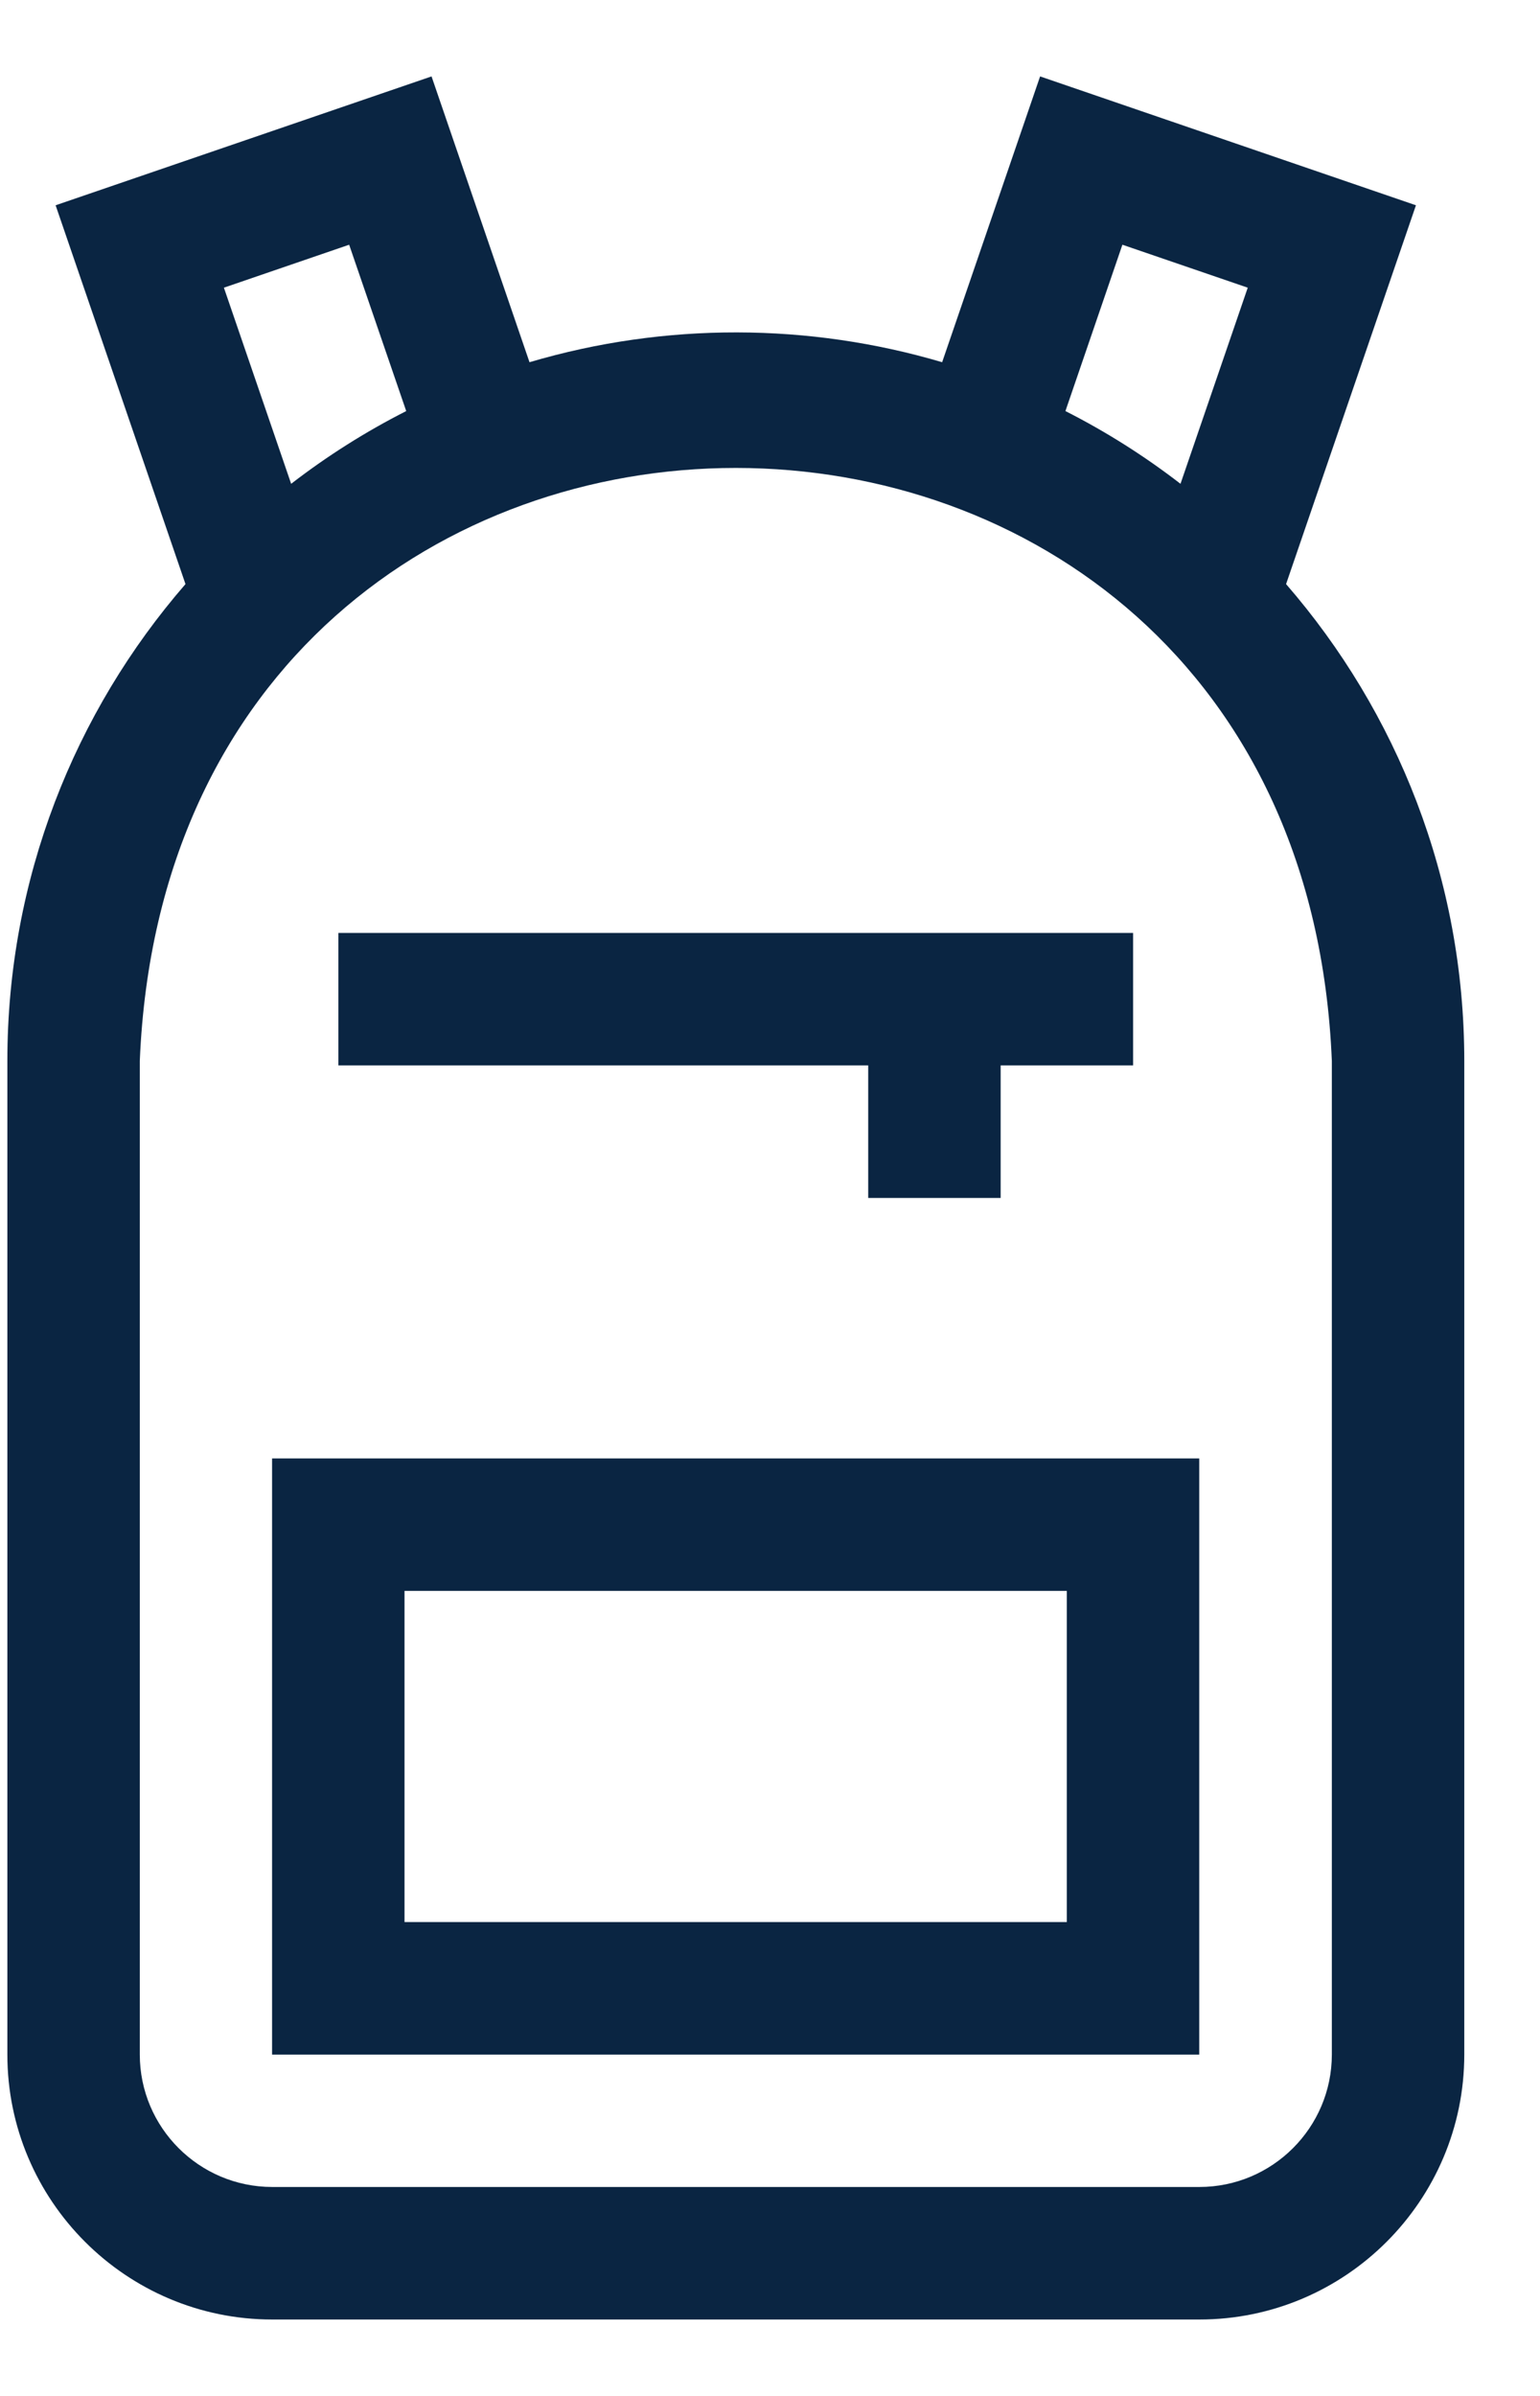
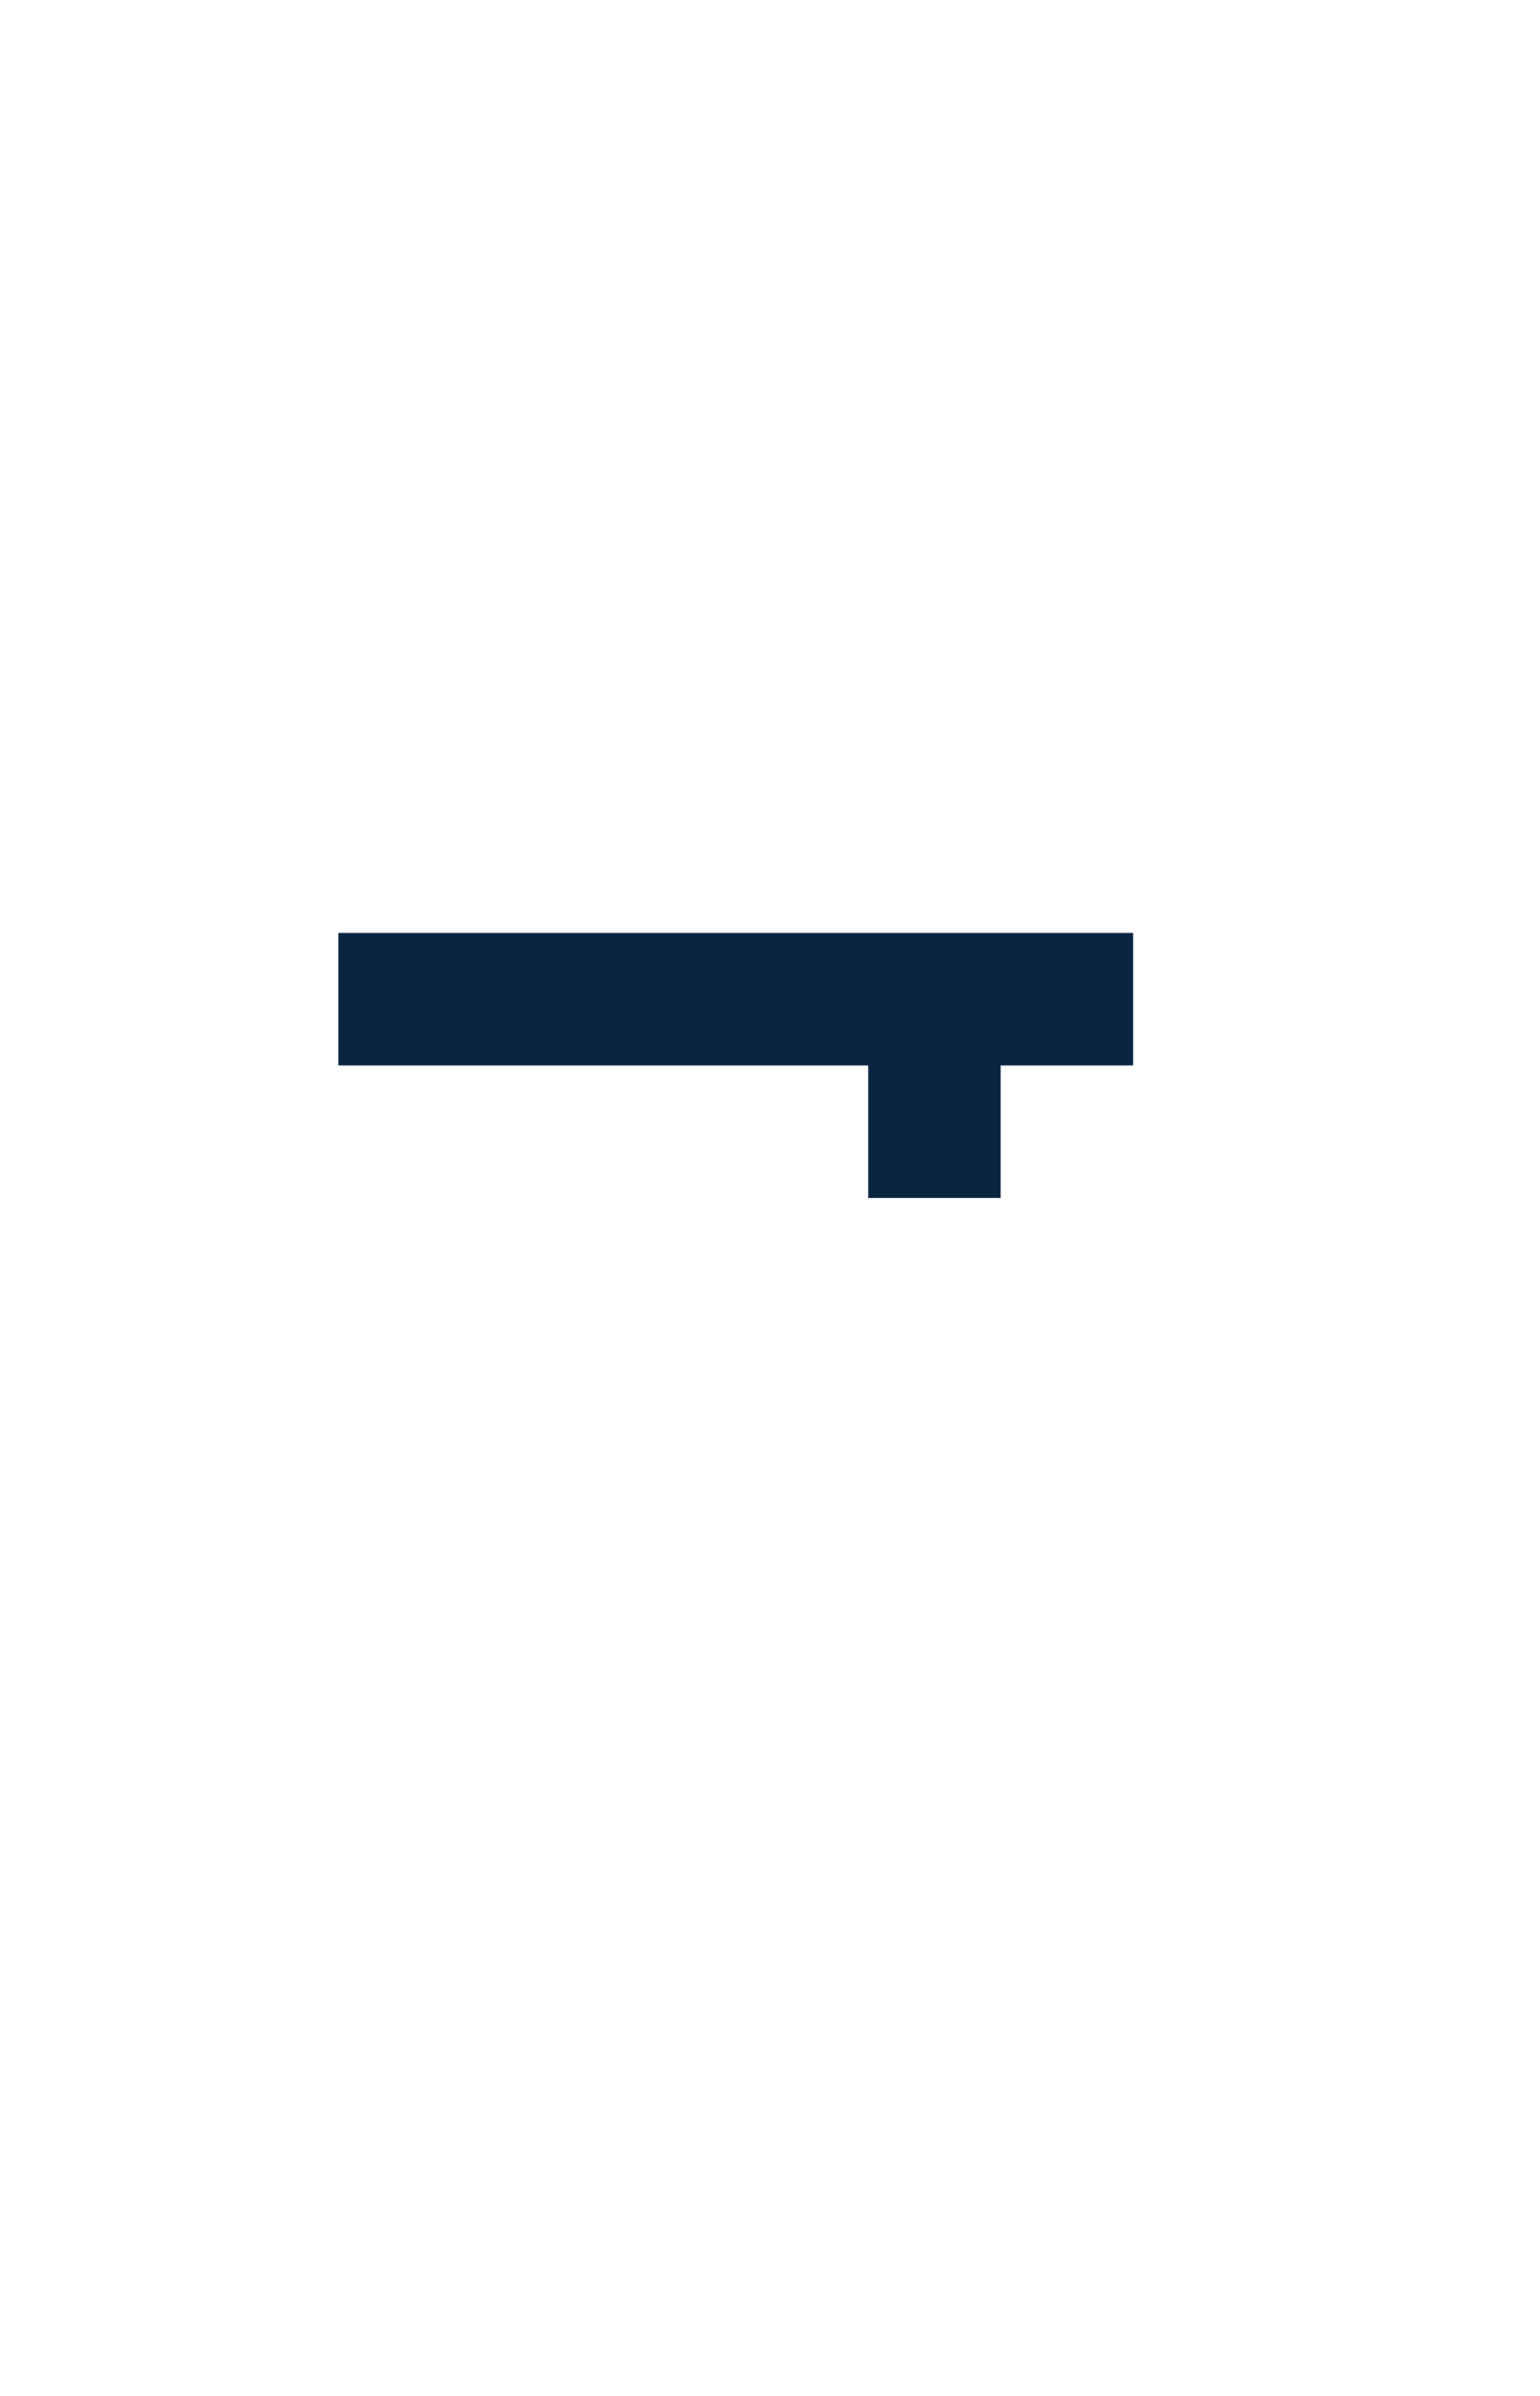
<svg xmlns="http://www.w3.org/2000/svg" width="18" height="28" viewBox="0 0 18 28" fill="none">
-   <path d="M15.032 6.826L16.55 2.399L12.157 0.893L11.012 4.233C9.46 3.774 7.778 3.763 6.189 4.233L5.044 0.893L0.65 2.399L2.168 6.826C0.871 8.321 0.086 10.27 0.086 12.399V24.01C0.086 25.718 1.475 27.107 3.182 27.107H14.019C15.726 27.107 17.115 25.718 17.115 24.01V12.399C17.115 10.27 16.329 8.321 15.032 6.826ZM13.119 2.86L14.584 3.362L13.798 5.654C13.377 5.329 12.928 5.045 12.453 4.804L13.119 2.86ZM4.081 2.86L4.748 4.804C4.273 5.045 3.824 5.329 3.403 5.654L2.617 3.362L4.081 2.86ZM15.567 24.01C15.567 24.864 14.872 25.558 14.019 25.558H3.182C2.328 25.558 1.634 24.864 1.634 24.01V12.399C2.017 3.155 15.187 3.162 15.567 12.399V24.01Z" fill="#0A2542" />
-   <path d="M3.18 24.011H14.017V17.044H3.18V24.011ZM4.728 18.592H12.469V22.462H4.728V18.592Z" fill="#0A2542" />
  <path d="M10.148 14H11.696V12.451H13.244V10.903H3.955V12.451H10.148V14Z" fill="#0A2542" />
</svg>